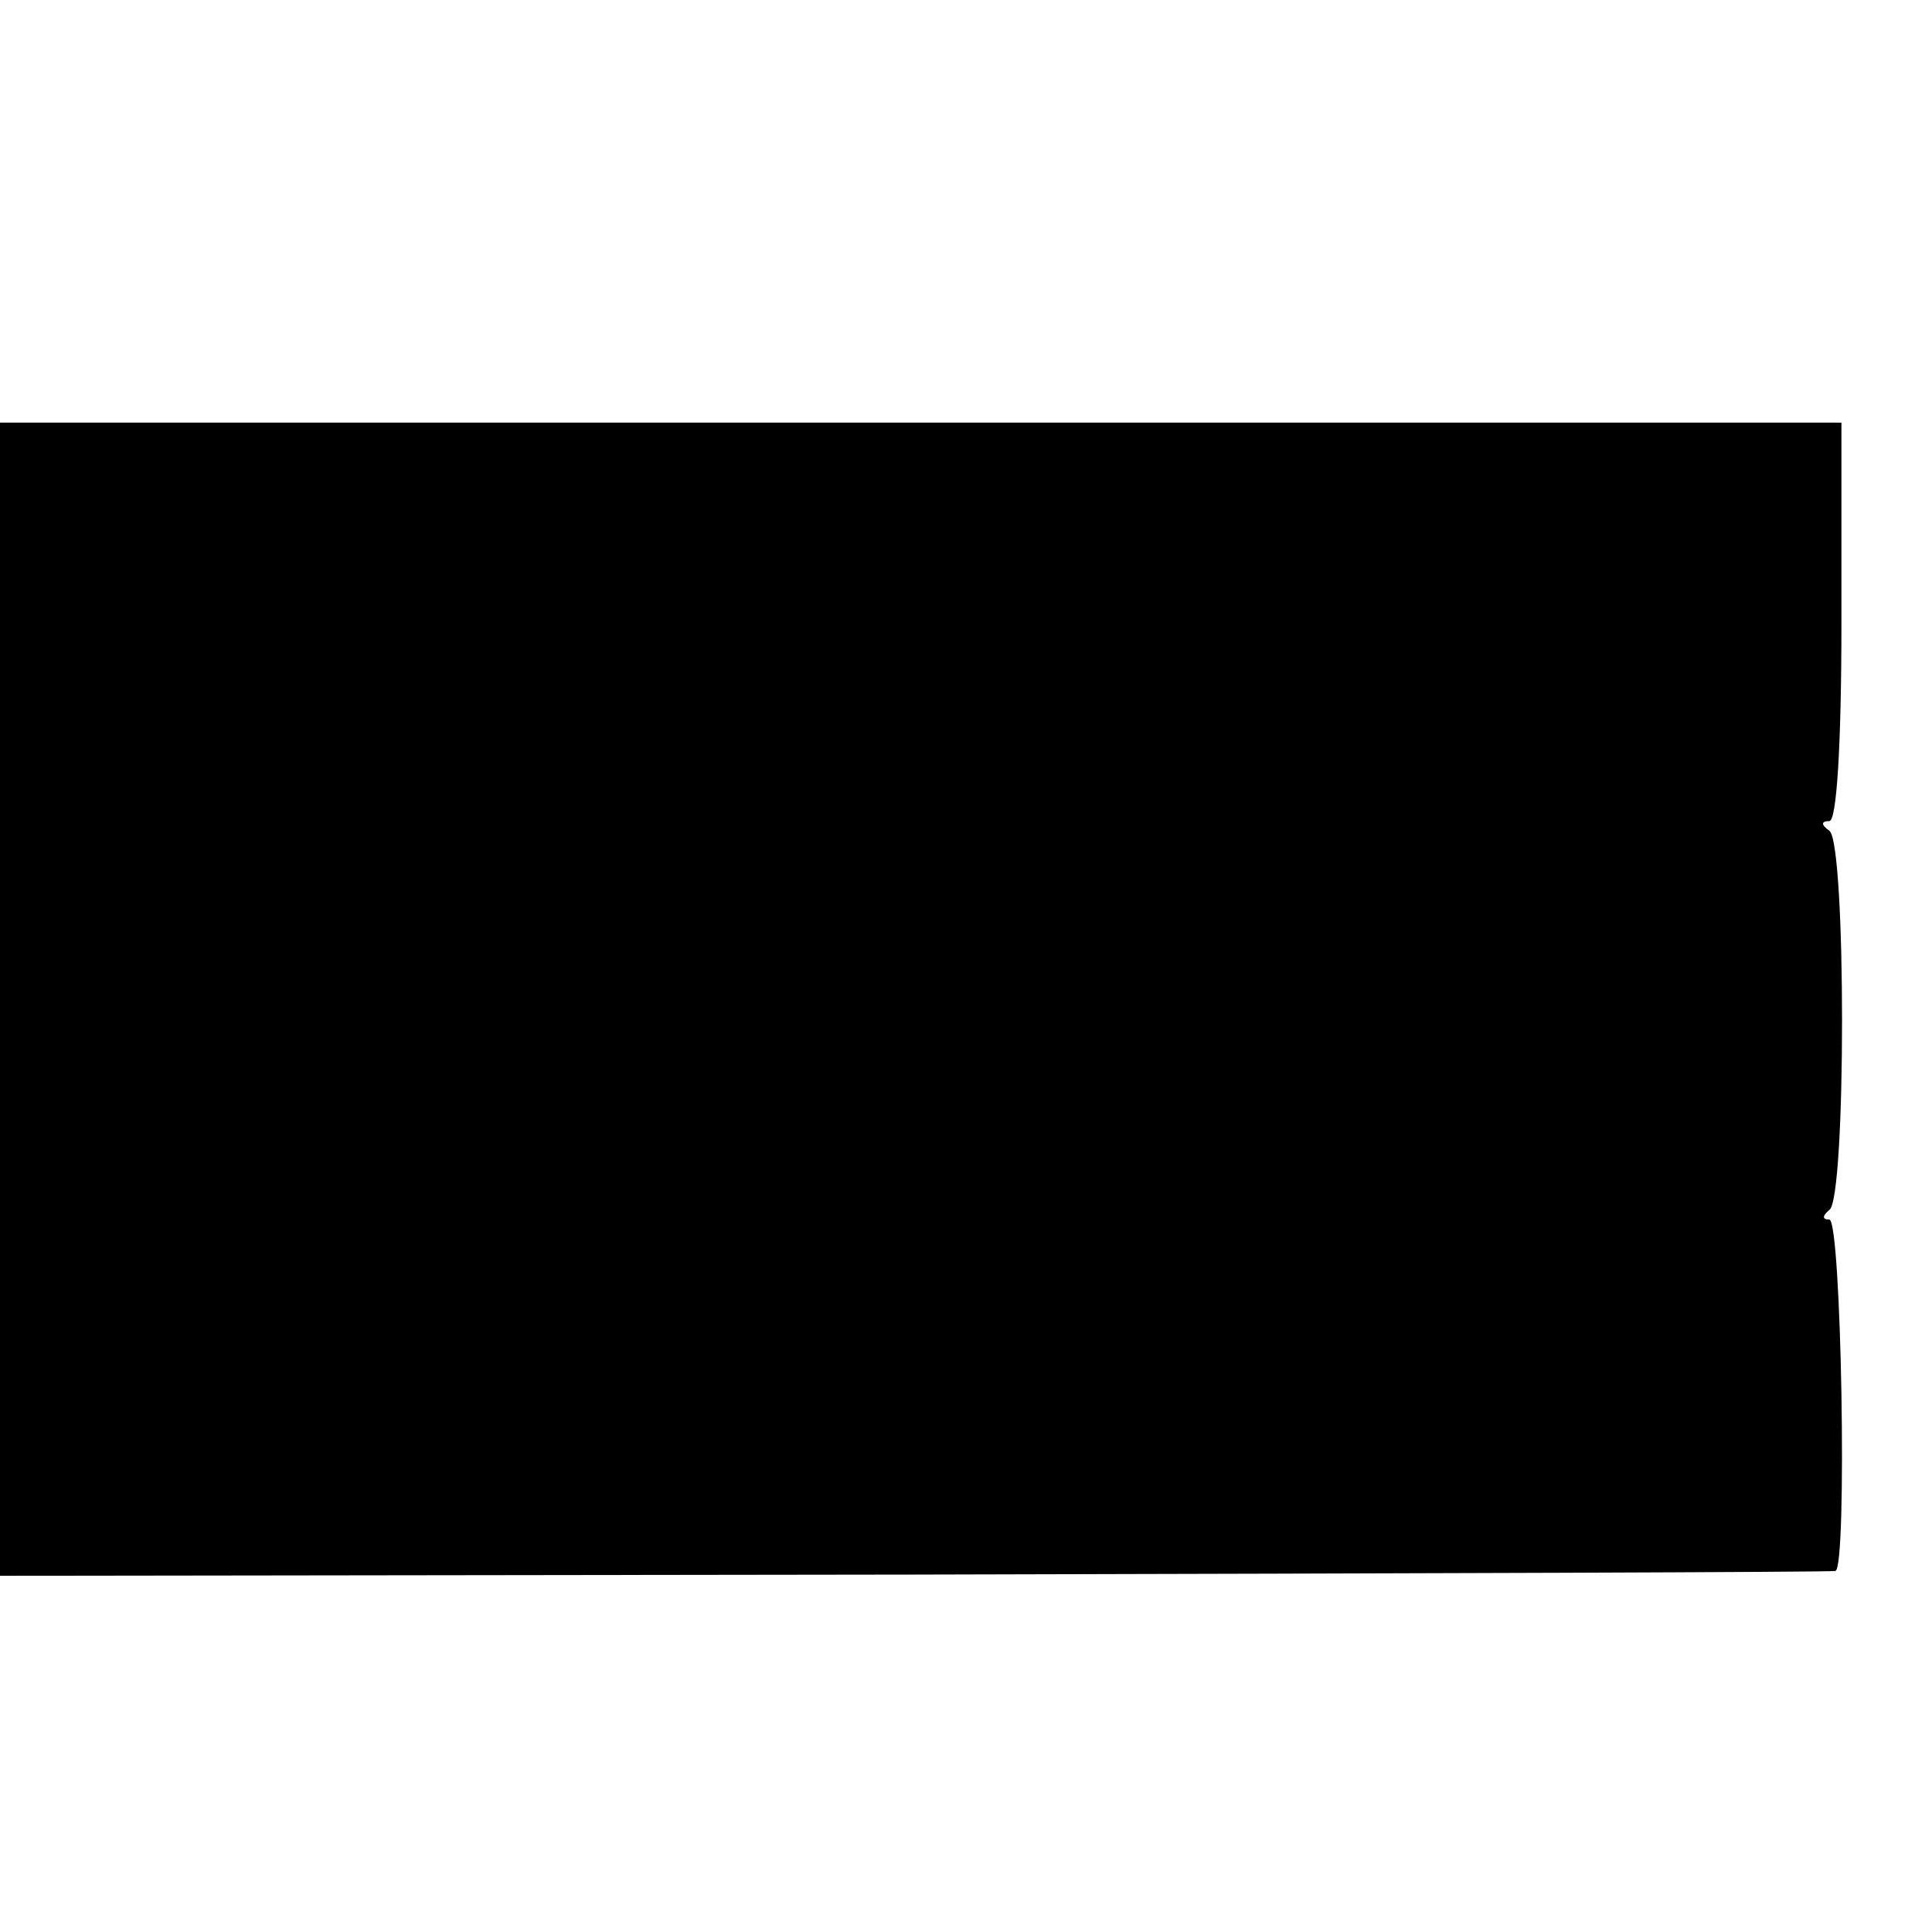
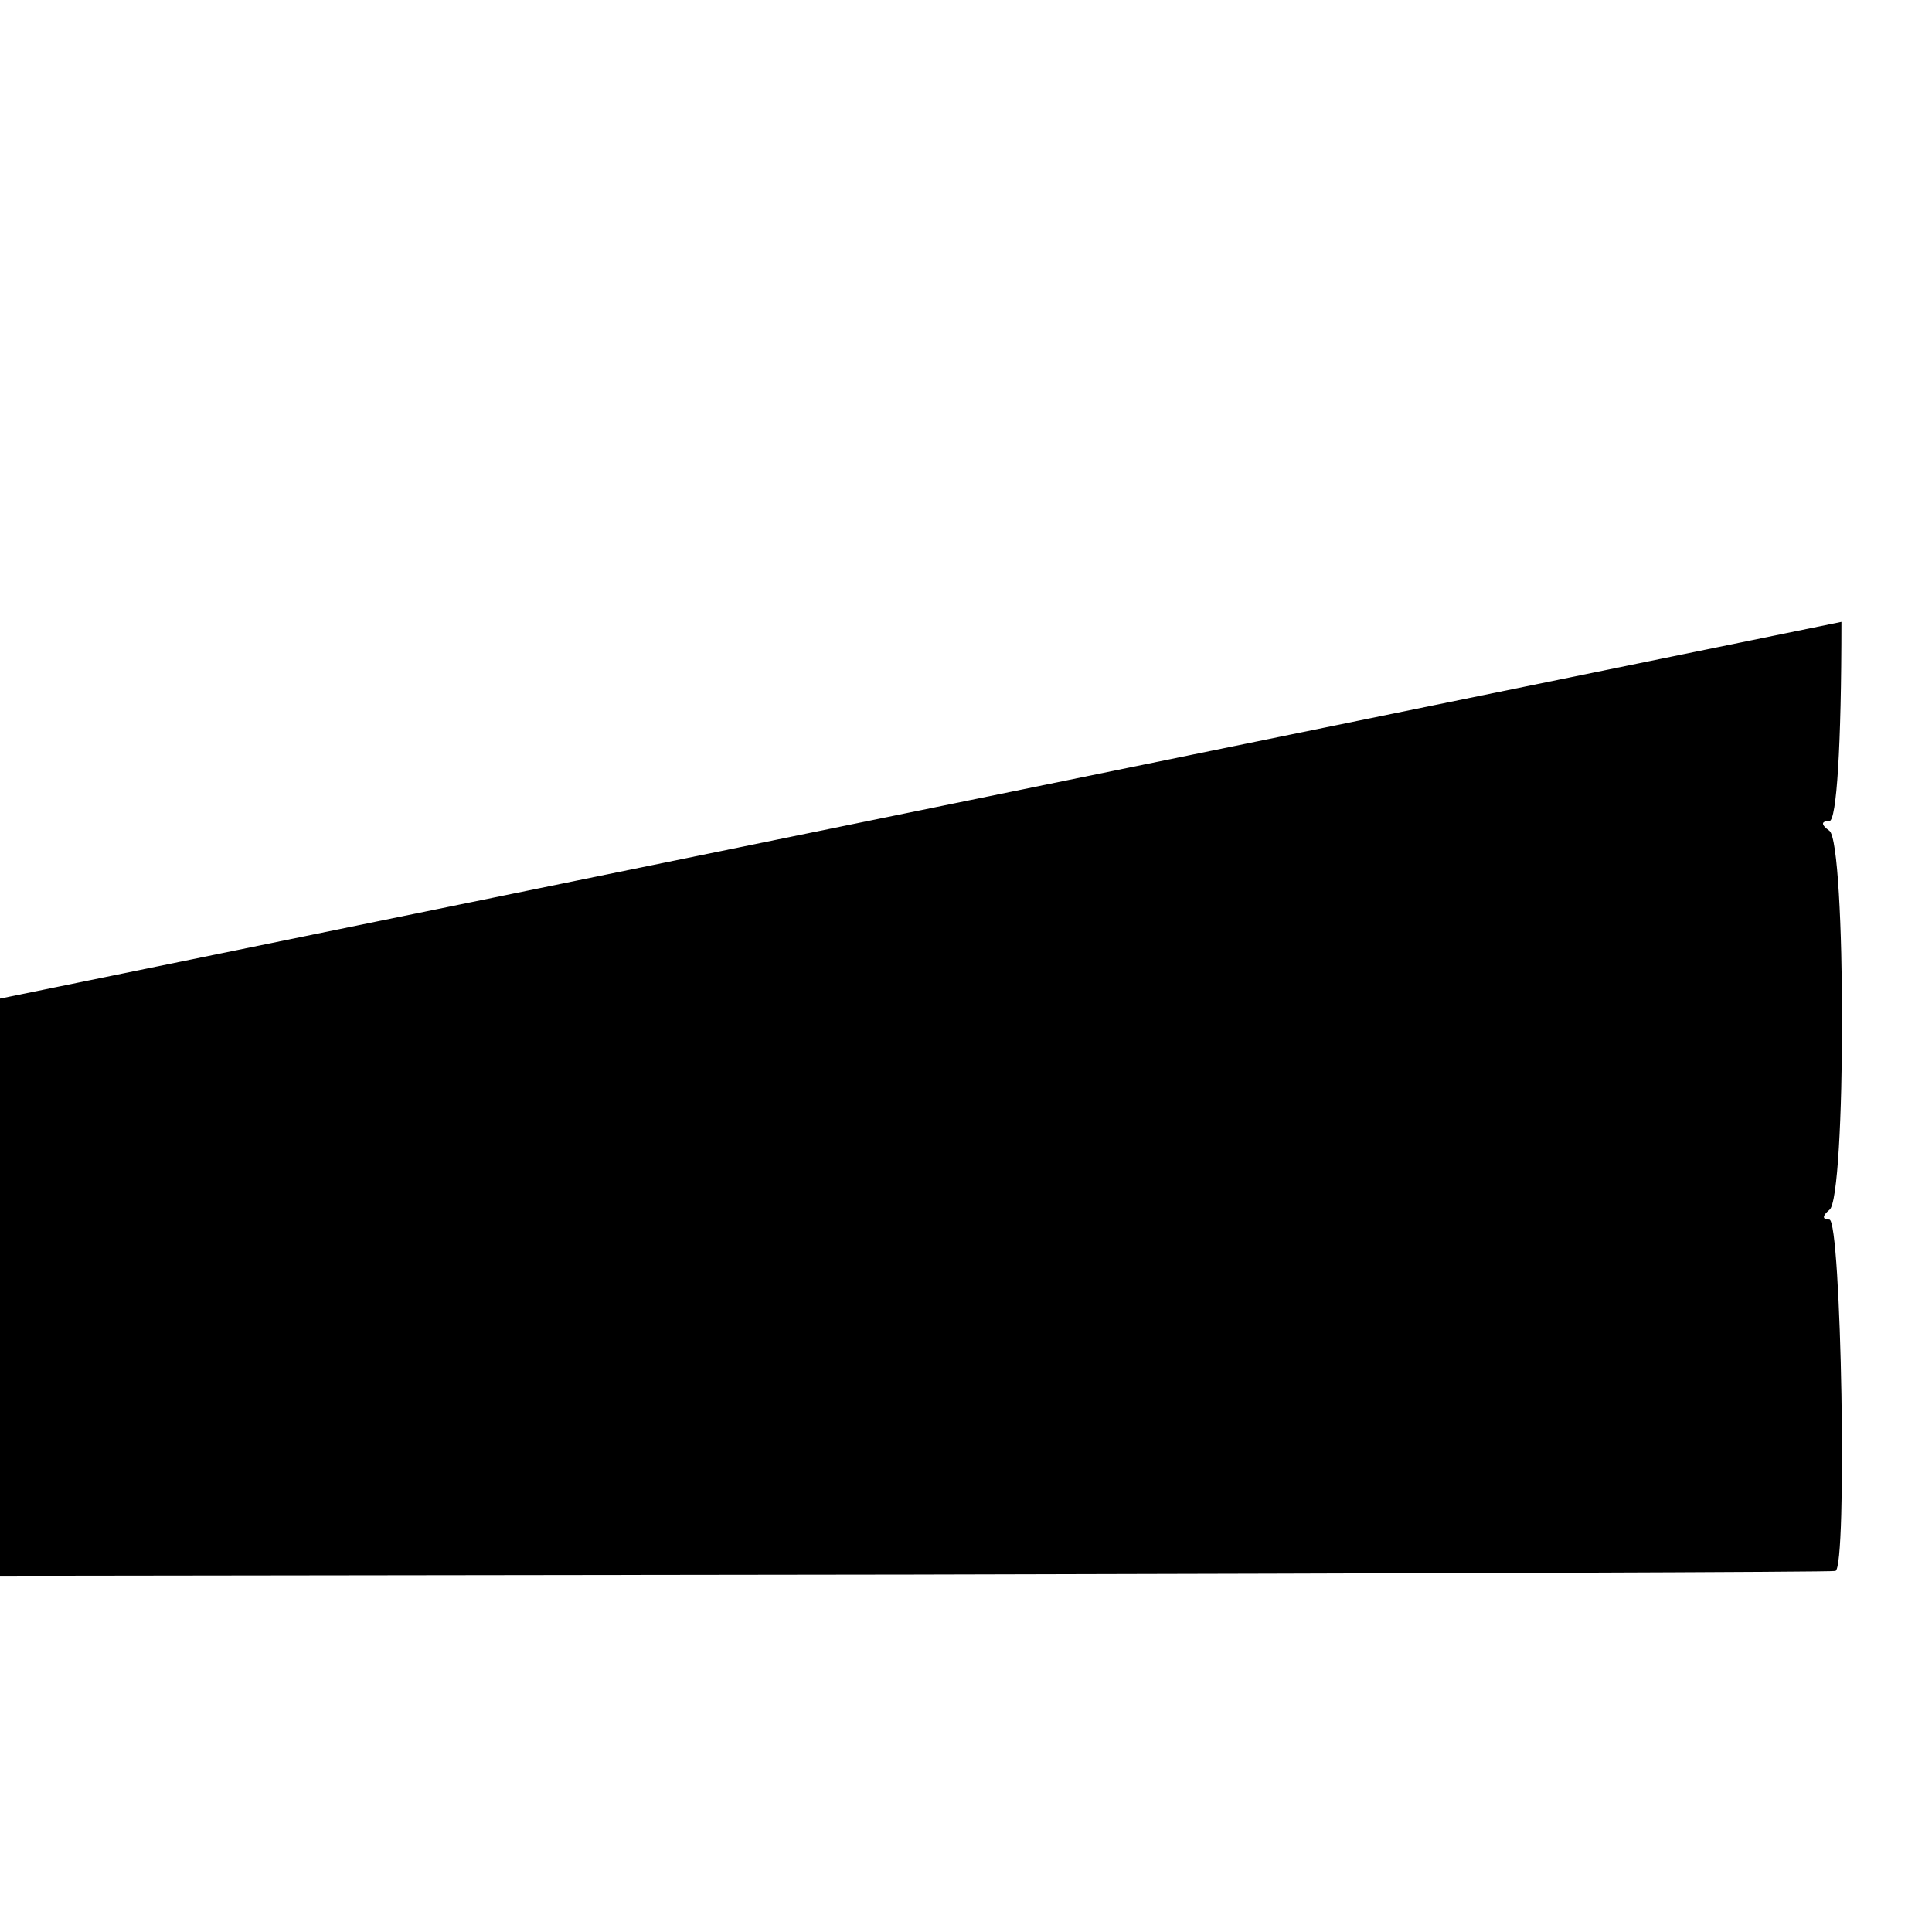
<svg xmlns="http://www.w3.org/2000/svg" version="1.0" width="16pt" height="16pt" viewBox="0 0 16 16" preserveAspectRatio="xMidYMid meet">
  <g transform="translate(0,16) scale(0.01,-0.01)" fill="#000000" stroke="none">
-     <path d="M0 773 l0 -478 757 1 c417 1 760 2 763 3 10 2 5 291 -5 291 -6 0 -6 3 0 8 14 9 14 304 0 314 -7 5 -7 8 0 8 6 0 10 62 10 165 l0 165 -762 0 -763 0 0 -477z" />
+     <path d="M0 773 l0 -478 757 1 c417 1 760 2 763 3 10 2 5 291 -5 291 -6 0 -6 3 0 8 14 9 14 304 0 314 -7 5 -7 8 0 8 6 0 10 62 10 165 z" />
  </g>
</svg>